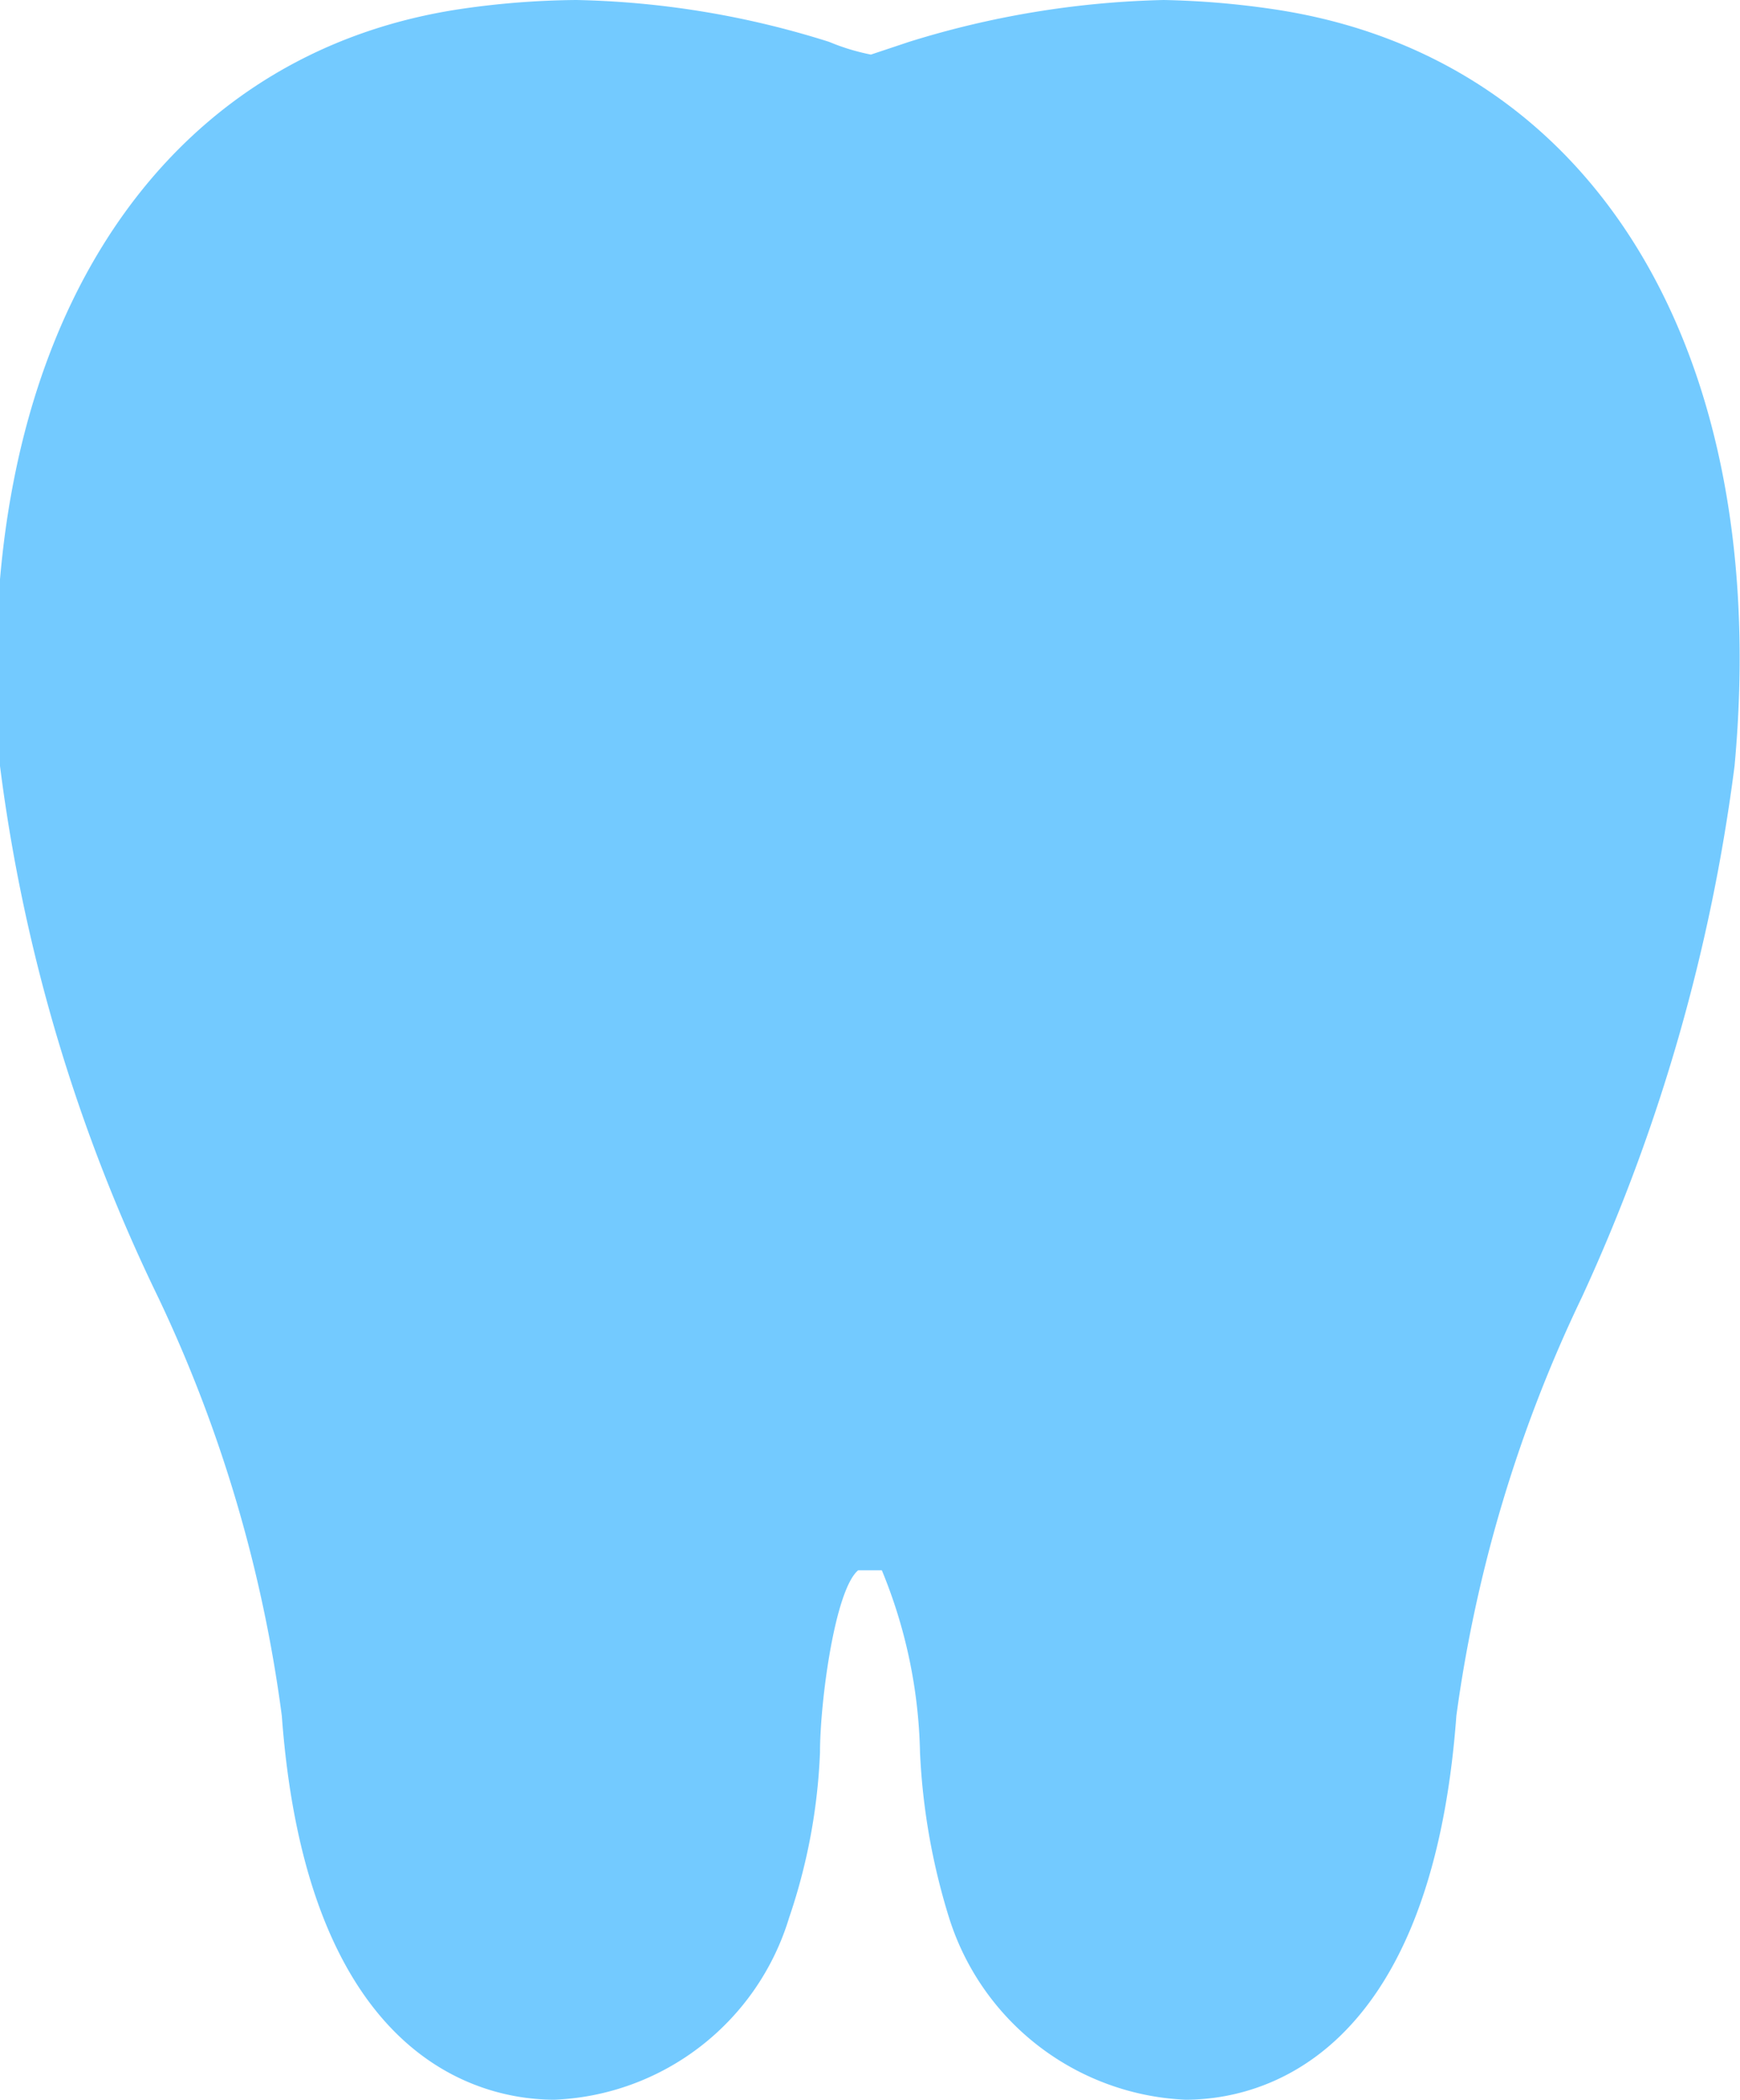
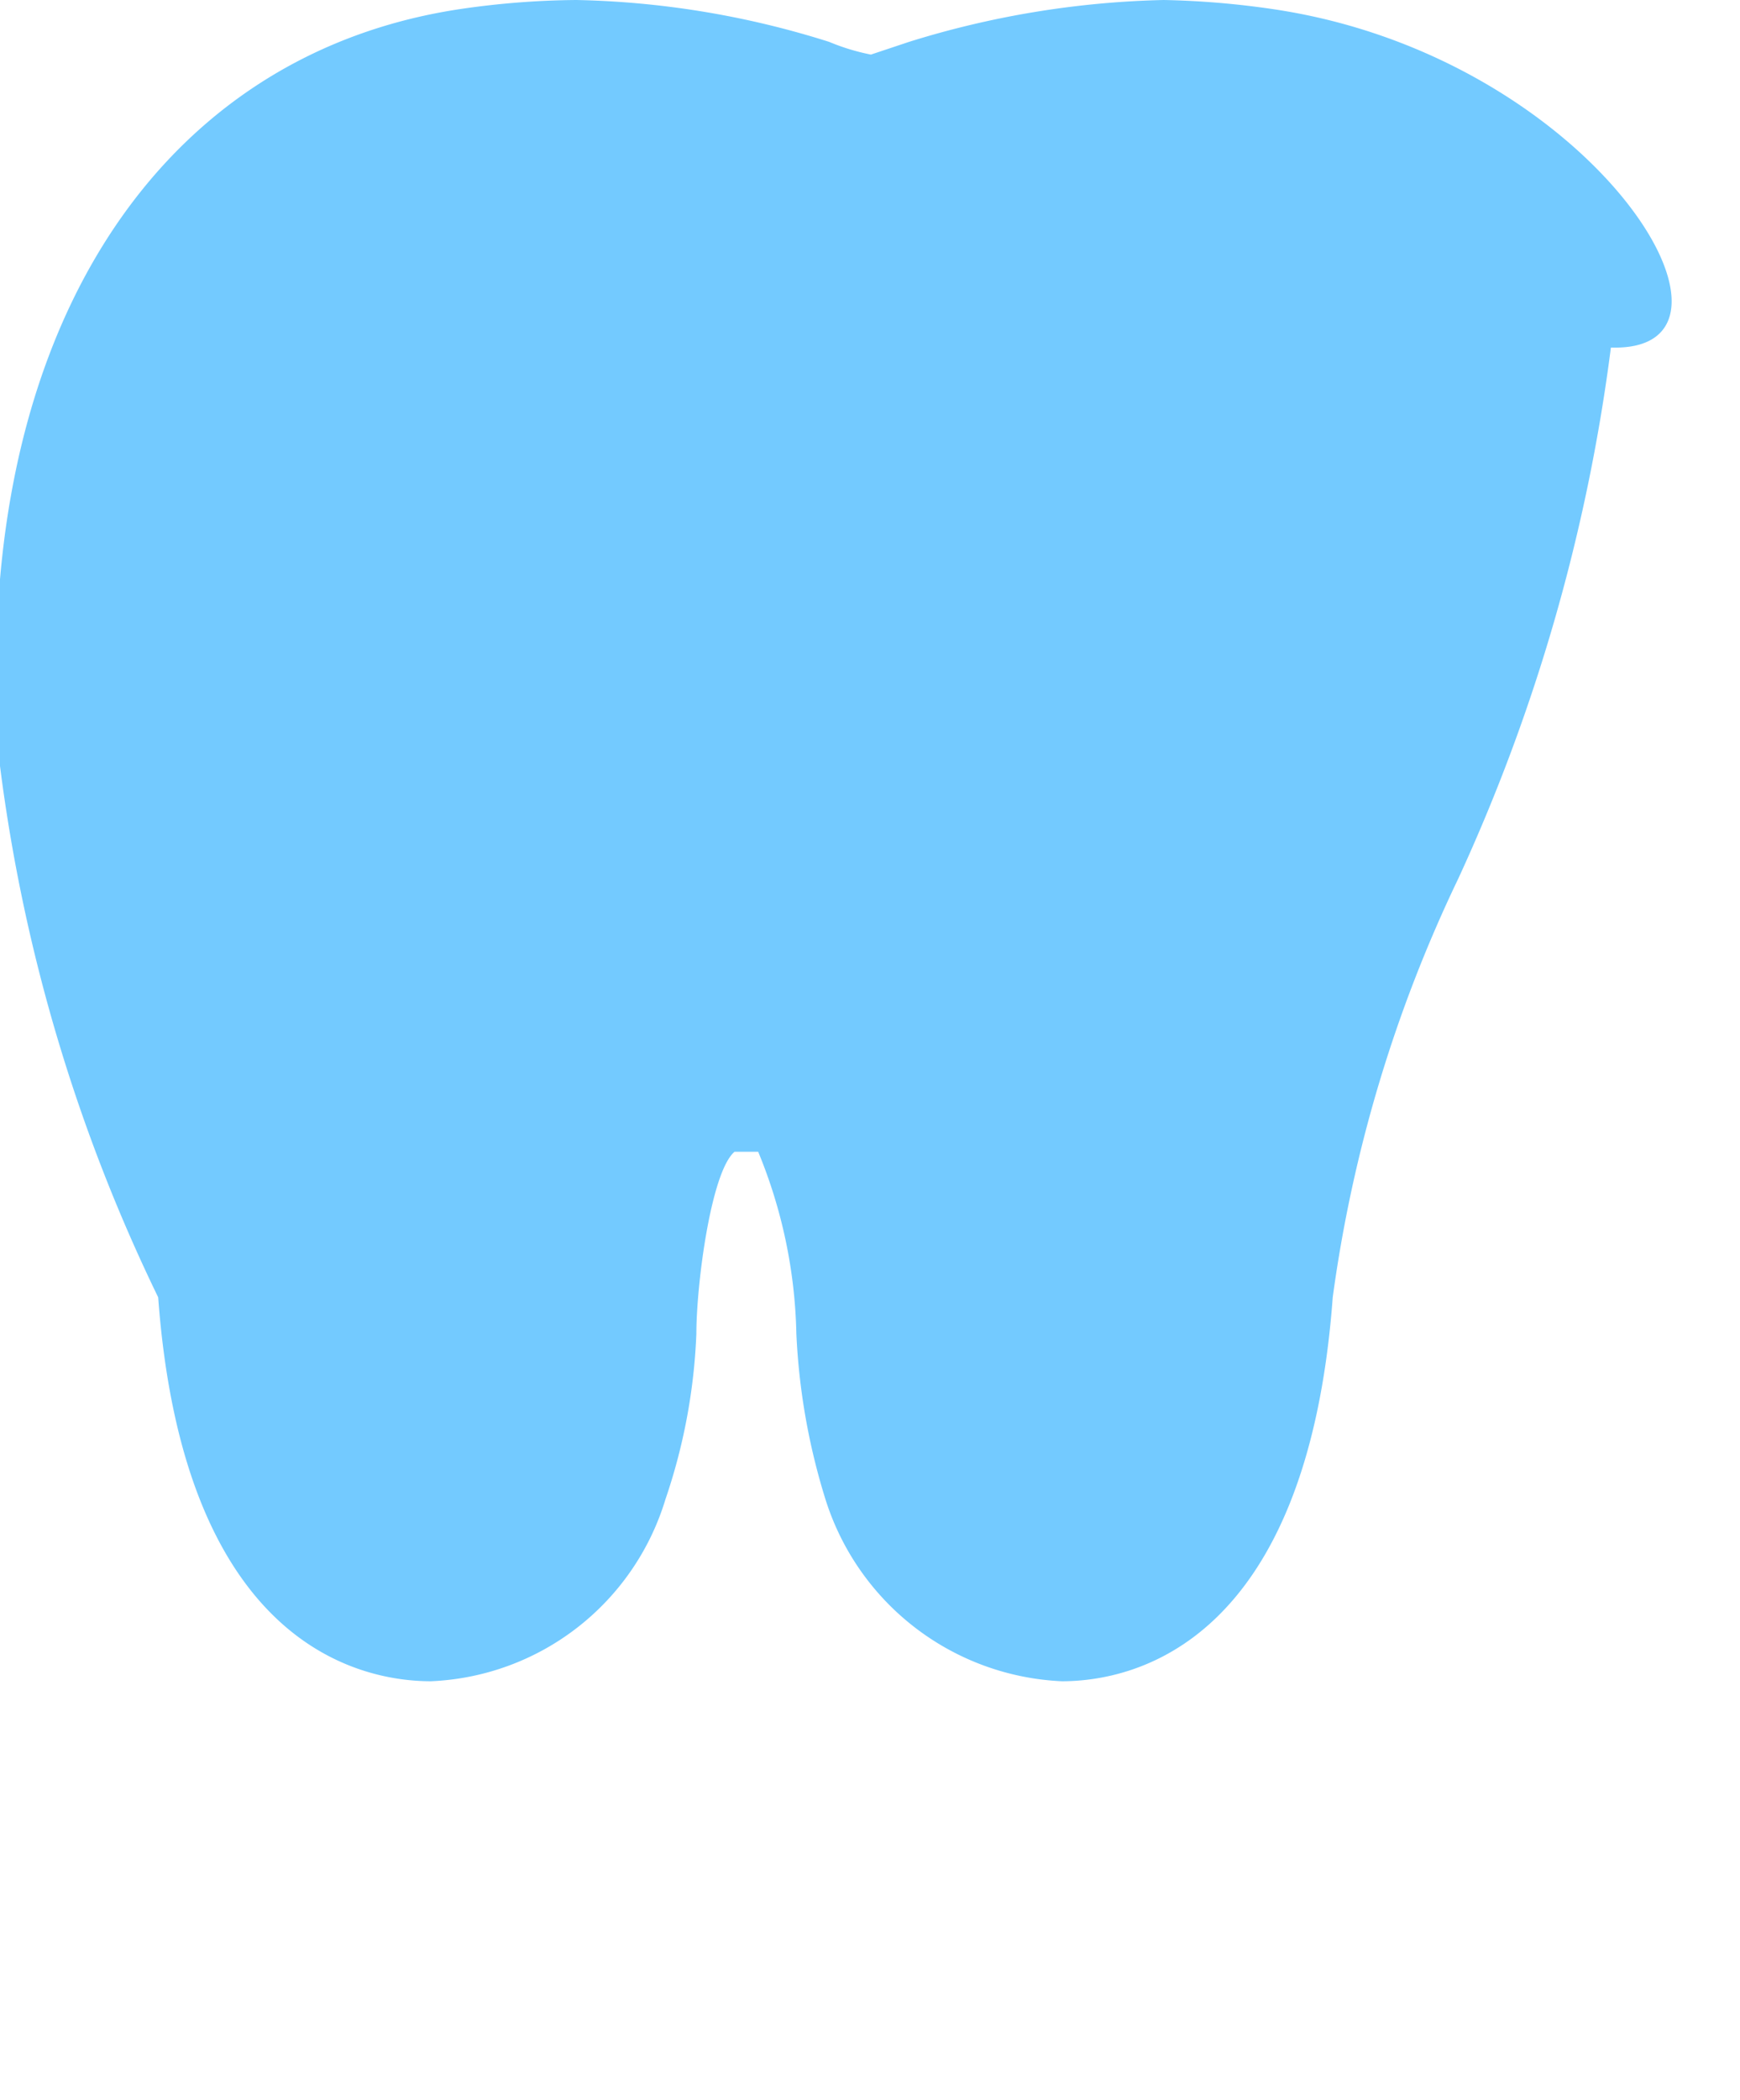
<svg xmlns="http://www.w3.org/2000/svg" viewBox="0 0 9.57 11.54">
  <defs>
    <style>.cls-1{fill:#73caff;}</style>
  </defs>
  <g id="レイヤー_2" data-name="レイヤー 2">
    <g id="デザイン">
-       <path class="cls-1" d="M7,.05A4.72,4.72,0,0,0,6.4,0,5.07,5.07,0,0,0,5,.23L4.79.3A1.19,1.19,0,0,1,4.56.23,4.92,4.92,0,0,0,3.17,0a4.6,4.6,0,0,0-.64.05C.8.31-.18,1.94,0,4.21A9.39,9.39,0,0,0,.87,7.13a7.68,7.68,0,0,1,.68,2.3c.14,1.9,1.1,2.11,1.5,2.11a1.41,1.41,0,0,0,1.29-1,3.2,3.2,0,0,0,.17-.91c0-.27.08-.89.21-1h.13a2.76,2.76,0,0,1,.21,1,3.6,3.6,0,0,0,.16.91,1.43,1.43,0,0,0,1.3,1c.4,0,1.35-.21,1.49-2.11a7.71,7.71,0,0,1,.69-2.3,10,10,0,0,0,.84-2.92C9.75,1.94,8.77.31,7,.05Z" />
+       <path class="cls-1" d="M7,.05A4.72,4.72,0,0,0,6.4,0,5.07,5.07,0,0,0,5,.23L4.79.3A1.19,1.19,0,0,1,4.56.23,4.92,4.92,0,0,0,3.17,0a4.6,4.6,0,0,0-.64.05C.8.31-.18,1.94,0,4.21A9.39,9.39,0,0,0,.87,7.13c.14,1.9,1.1,2.11,1.5,2.11a1.41,1.41,0,0,0,1.29-1,3.2,3.2,0,0,0,.17-.91c0-.27.08-.89.21-1h.13a2.76,2.76,0,0,1,.21,1,3.6,3.6,0,0,0,.16.91,1.43,1.43,0,0,0,1.3,1c.4,0,1.35-.21,1.49-2.11a7.71,7.71,0,0,1,.69-2.3,10,10,0,0,0,.84-2.92C9.75,1.94,8.77.31,7,.05Z" />
    </g>
  </g>
</svg>